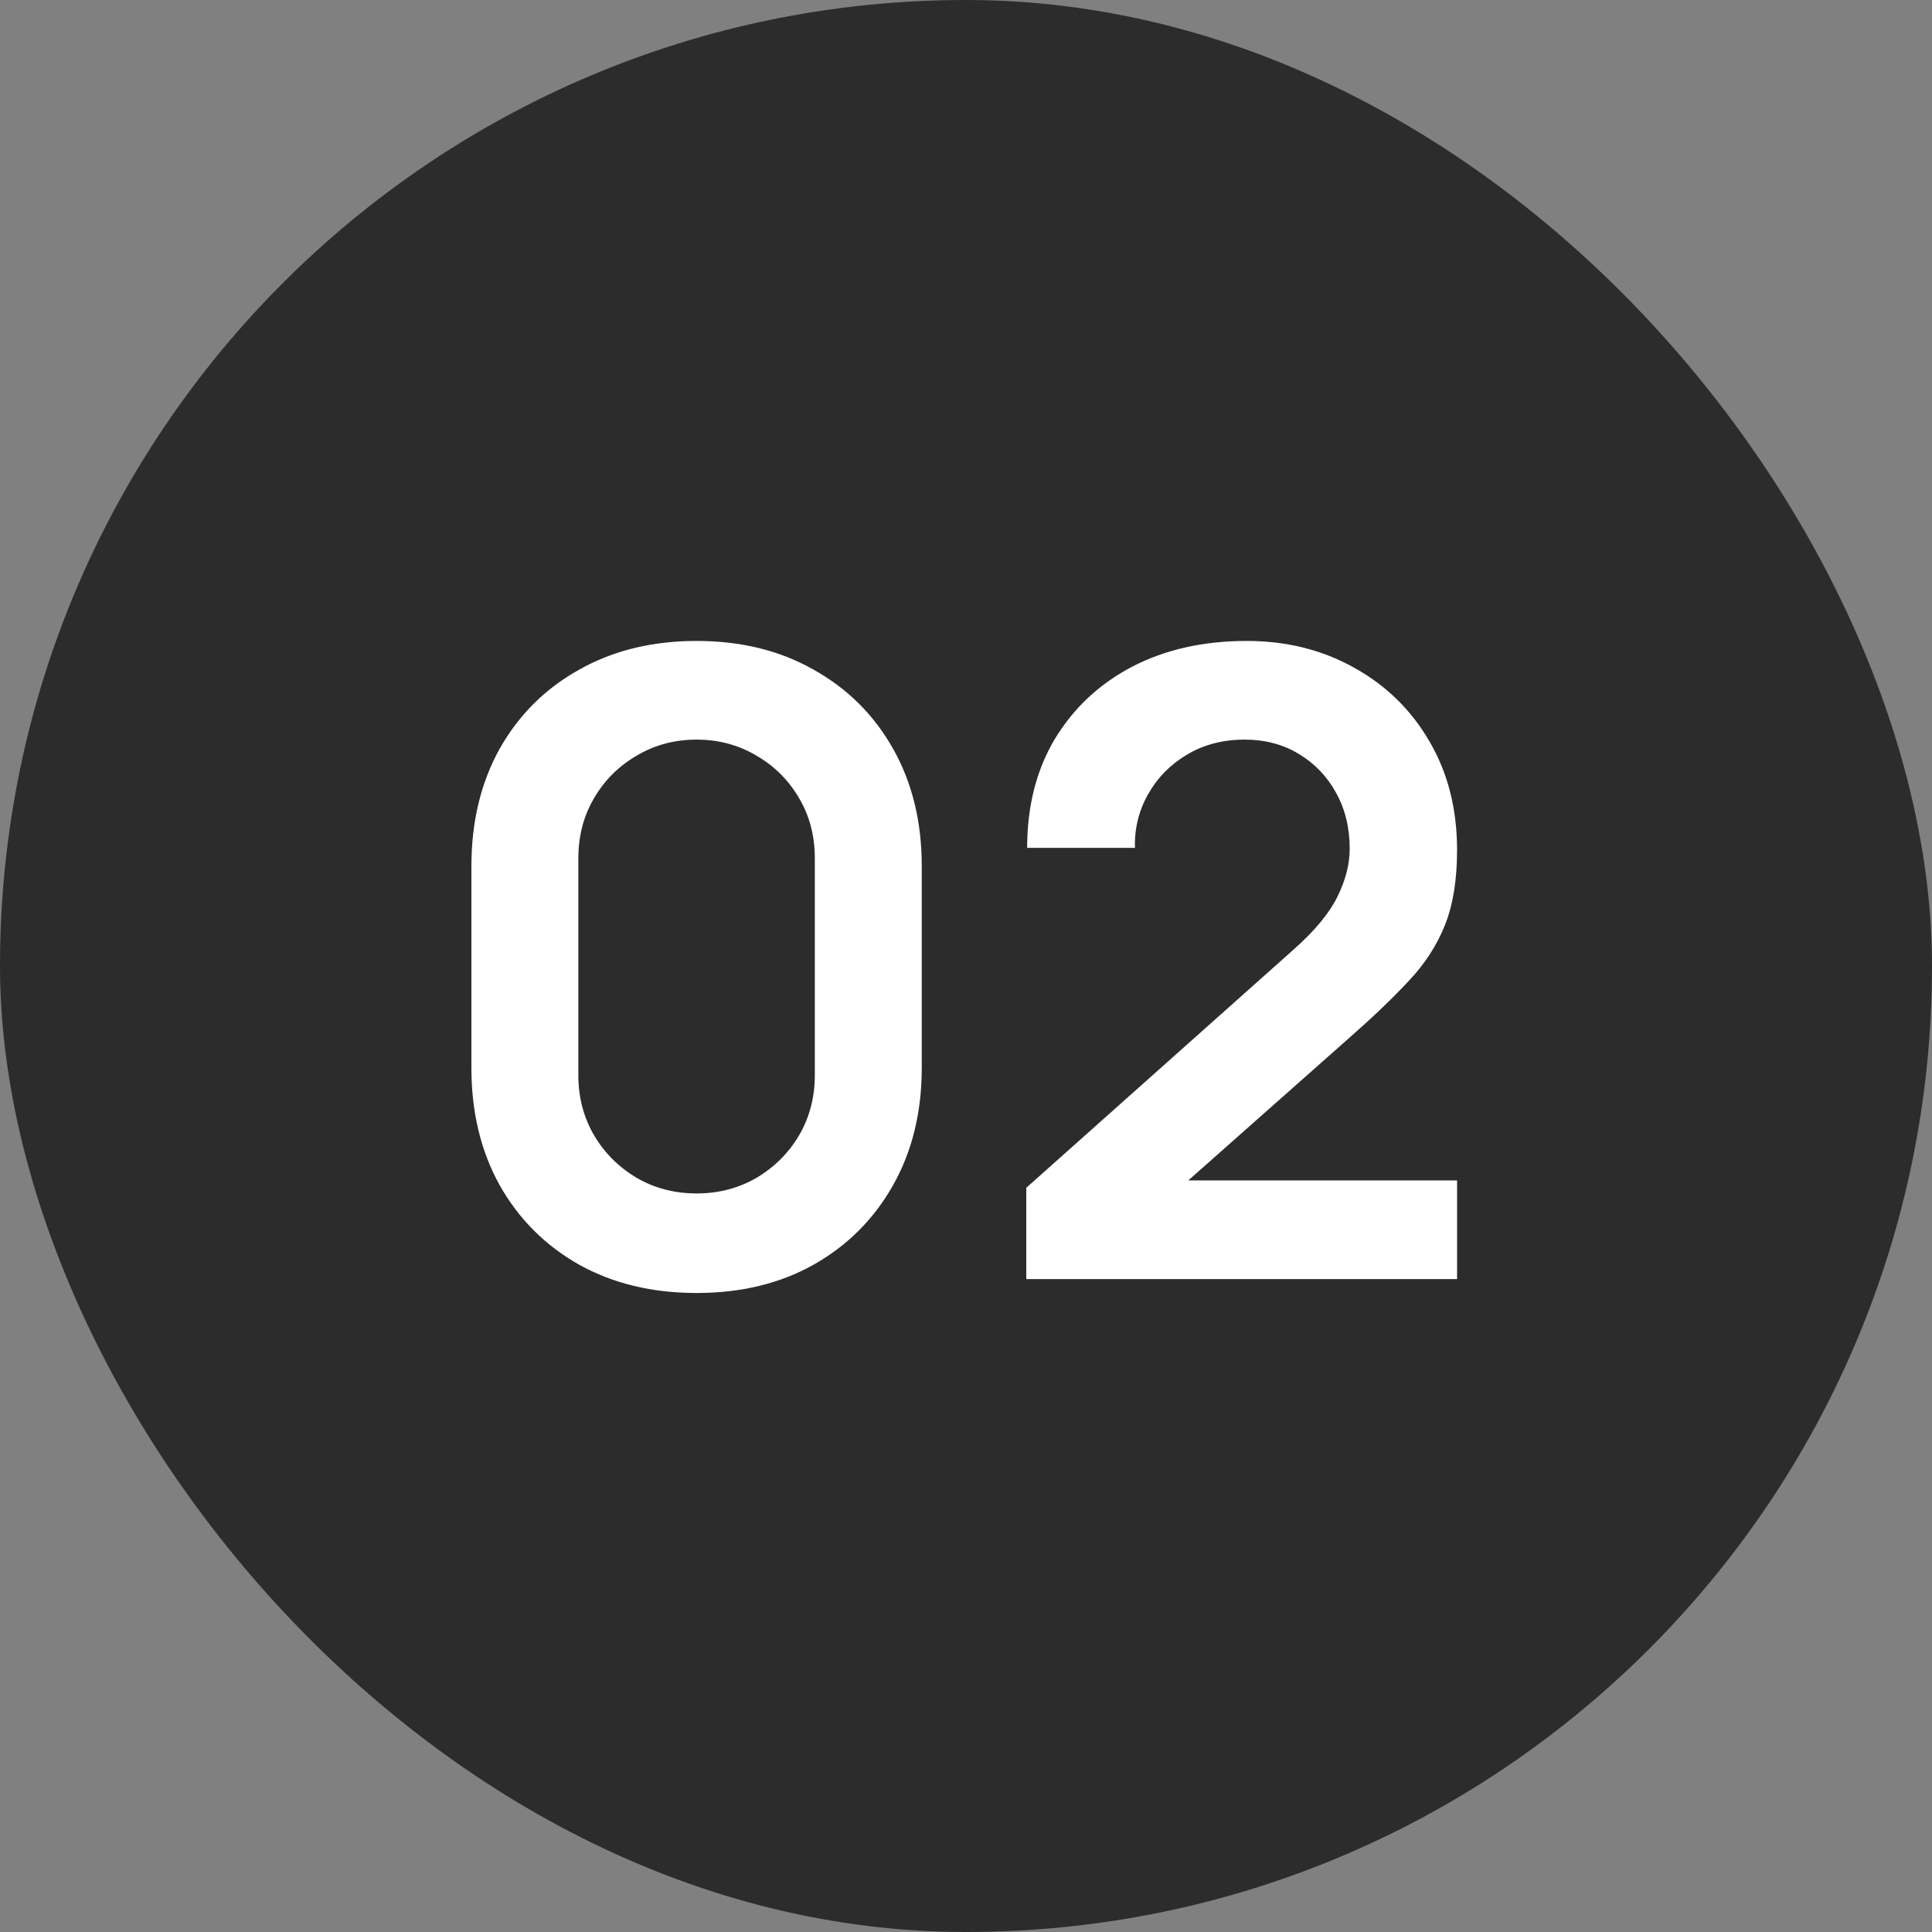
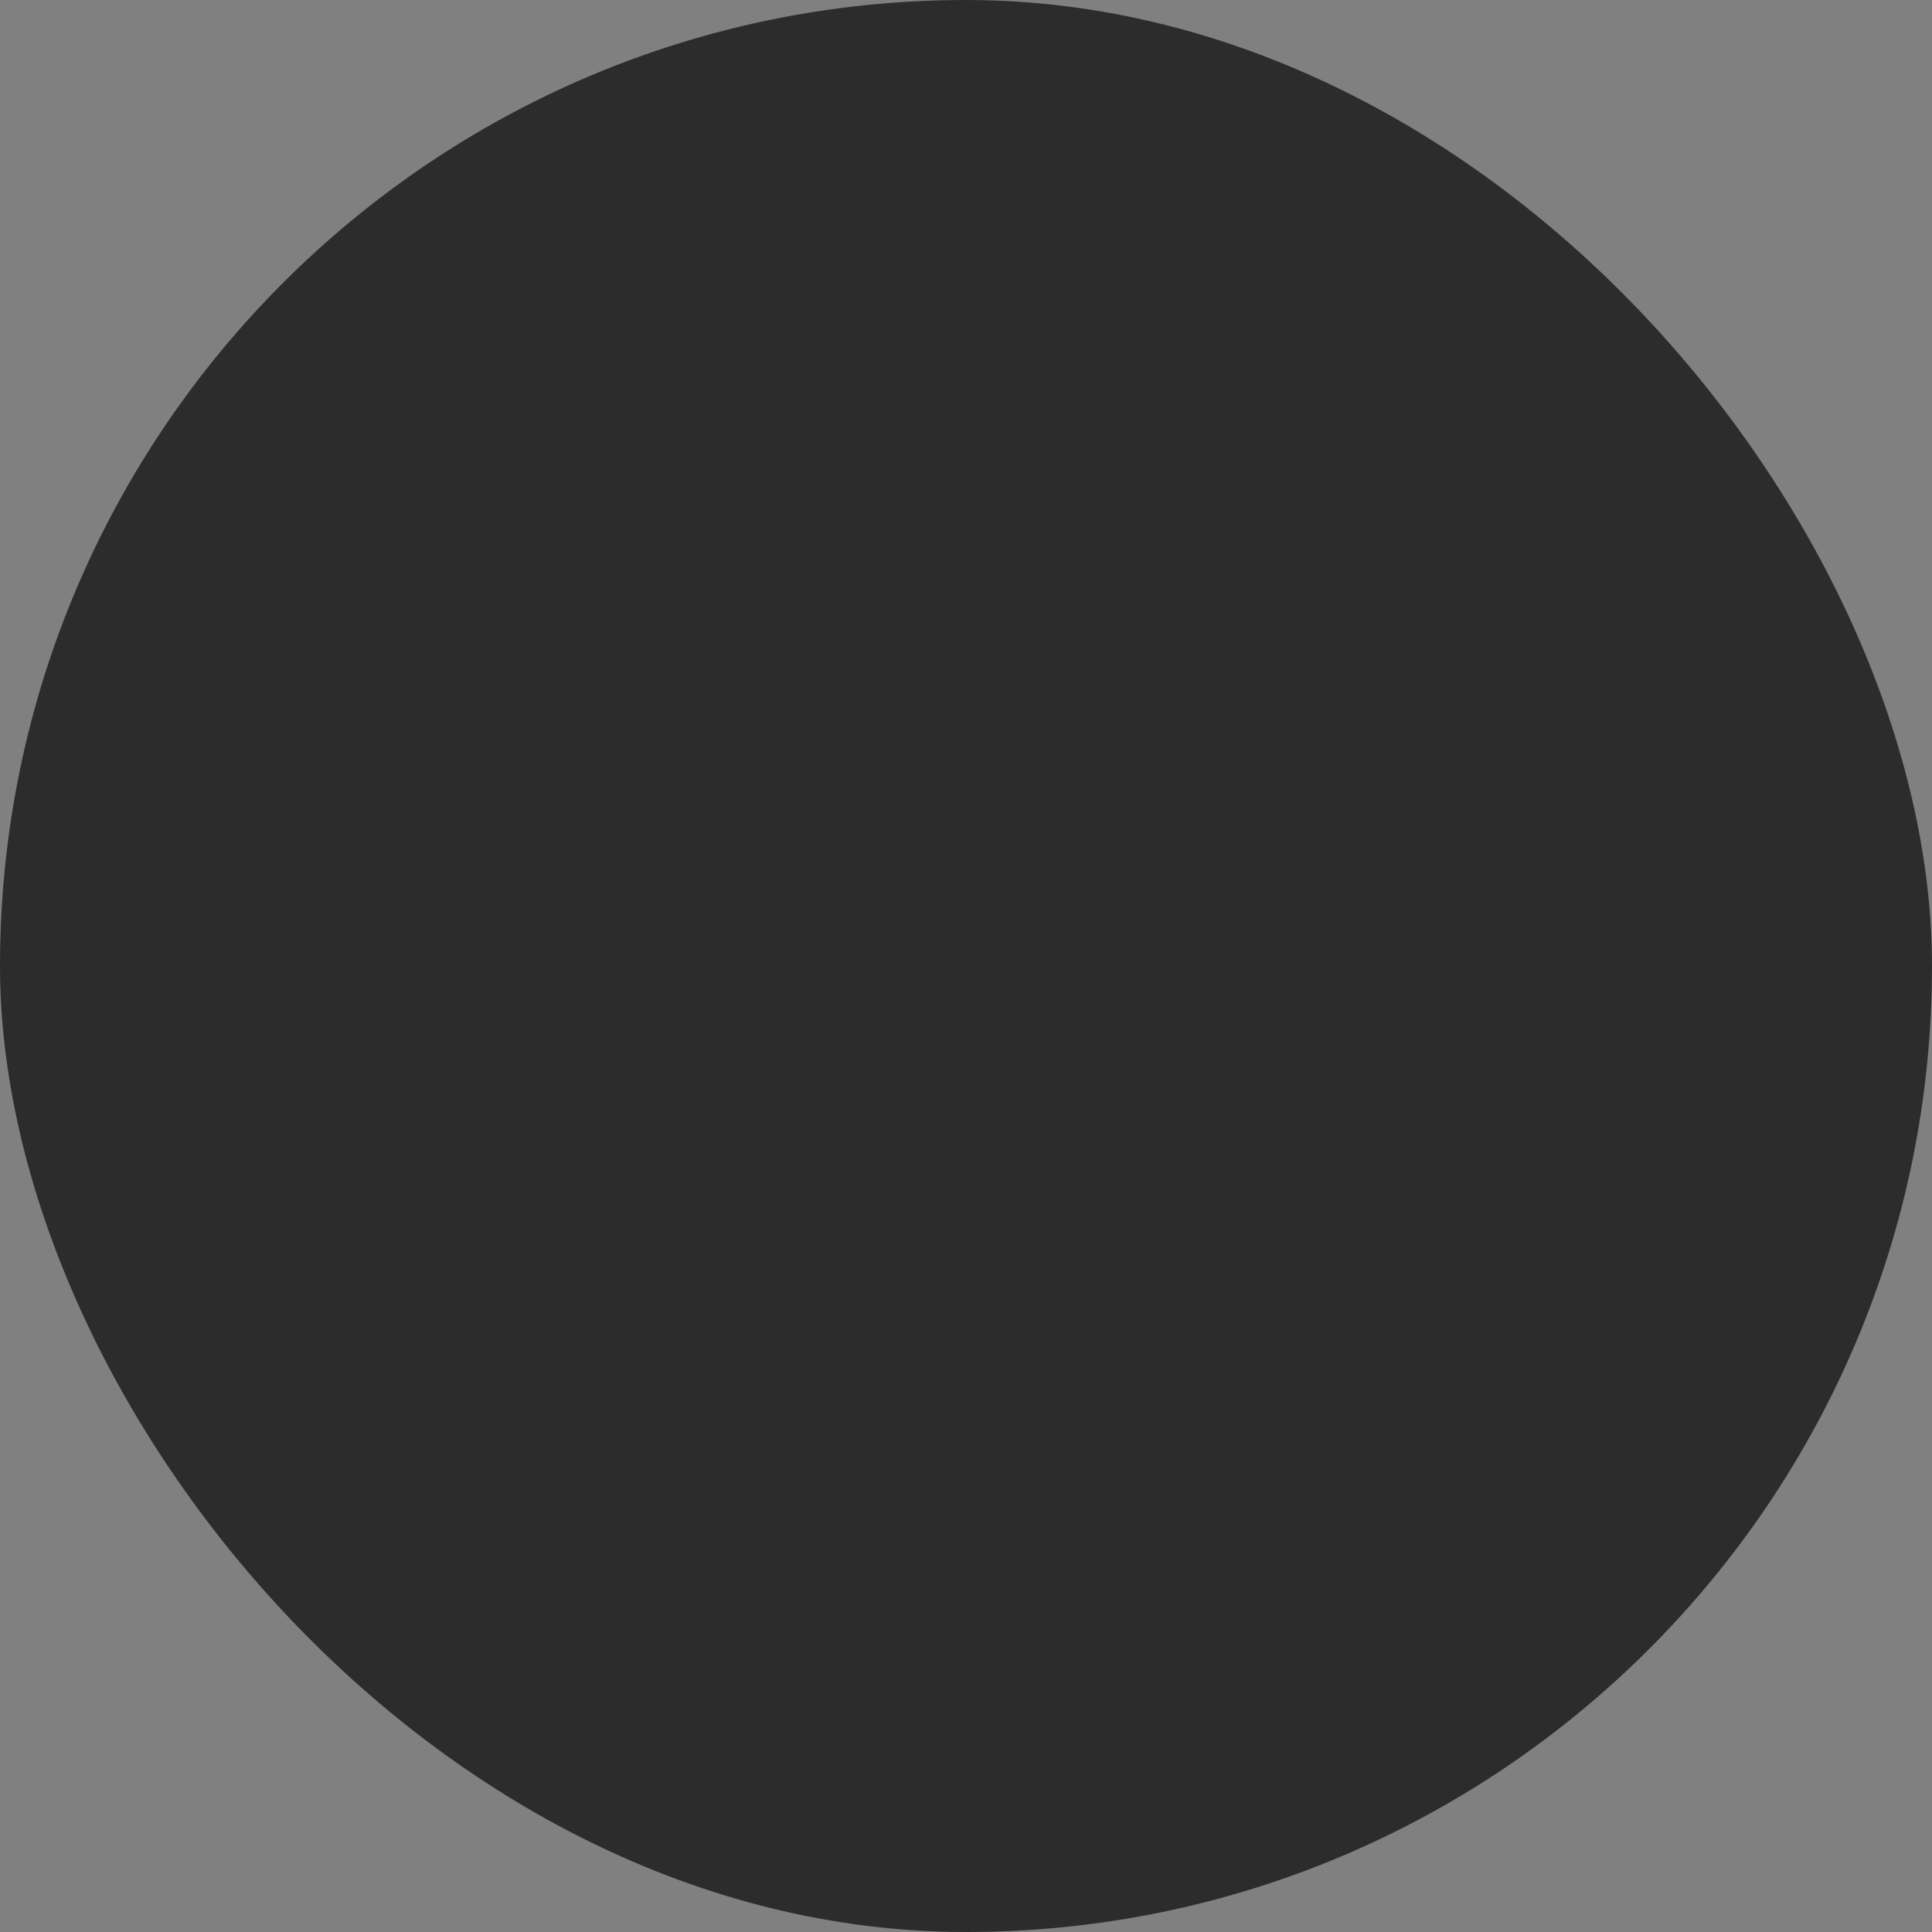
<svg xmlns="http://www.w3.org/2000/svg" width="40" height="40" viewBox="0 0 40 40" fill="none">
  <rect x="0" y="0" width="40" height="40" fill="#808080" stroke="none" />
  <rect width="40" height="40" rx="20" fill="#2C2C2C" />
-   <path d="M14.422 26.77C13.504 26.77 12.694 26.575 11.992 26.185C11.29 25.789 10.741 25.24 10.345 24.538C9.955 23.836 9.76 23.026 9.76 22.108V17.932C9.76 17.014 9.955 16.204 10.345 15.502C10.741 14.8 11.29 14.254 11.992 13.864C12.694 13.468 13.504 13.27 14.422 13.27C15.34 13.27 16.147 13.468 16.843 13.864C17.545 14.254 18.094 14.8 18.49 15.502C18.886 16.204 19.084 17.014 19.084 17.932V22.108C19.084 23.026 18.886 23.836 18.49 24.538C18.094 25.24 17.545 25.789 16.843 26.185C16.147 26.575 15.34 26.77 14.422 26.77ZM14.422 24.709C14.878 24.709 15.292 24.601 15.664 24.385C16.036 24.163 16.33 23.869 16.546 23.503C16.762 23.131 16.87 22.717 16.87 22.261V17.77C16.87 17.308 16.762 16.894 16.546 16.528C16.33 16.156 16.036 15.862 15.664 15.646C15.292 15.424 14.878 15.313 14.422 15.313C13.966 15.313 13.552 15.424 13.18 15.646C12.808 15.862 12.514 16.156 12.298 16.528C12.082 16.894 11.974 17.308 11.974 17.77V22.261C11.974 22.717 12.082 23.131 12.298 23.503C12.514 23.869 12.808 24.163 13.18 24.385C13.552 24.601 13.966 24.709 14.422 24.709ZM21.248 26.482V24.592L26.792 19.651C27.224 19.267 27.524 18.904 27.692 18.562C27.86 18.22 27.944 17.89 27.944 17.572C27.944 17.14 27.851 16.756 27.665 16.42C27.479 16.078 27.221 15.808 26.891 15.61C26.567 15.412 26.192 15.313 25.766 15.313C25.316 15.313 24.917 15.418 24.569 15.628C24.227 15.832 23.96 16.105 23.768 16.447C23.576 16.789 23.486 17.158 23.498 17.554H21.266C21.266 16.69 21.458 15.937 21.842 15.295C22.232 14.653 22.766 14.155 23.444 13.801C24.128 13.447 24.917 13.27 25.811 13.27C26.639 13.27 27.383 13.456 28.043 13.828C28.703 14.194 29.222 14.704 29.6 15.358C29.978 16.006 30.167 16.753 30.167 17.599C30.167 18.217 30.083 18.736 29.915 19.156C29.747 19.576 29.495 19.963 29.159 20.317C28.829 20.671 28.418 21.064 27.926 21.496L23.993 24.979L23.795 24.439H30.167V26.482H21.248Z" fill="white" />
</svg>